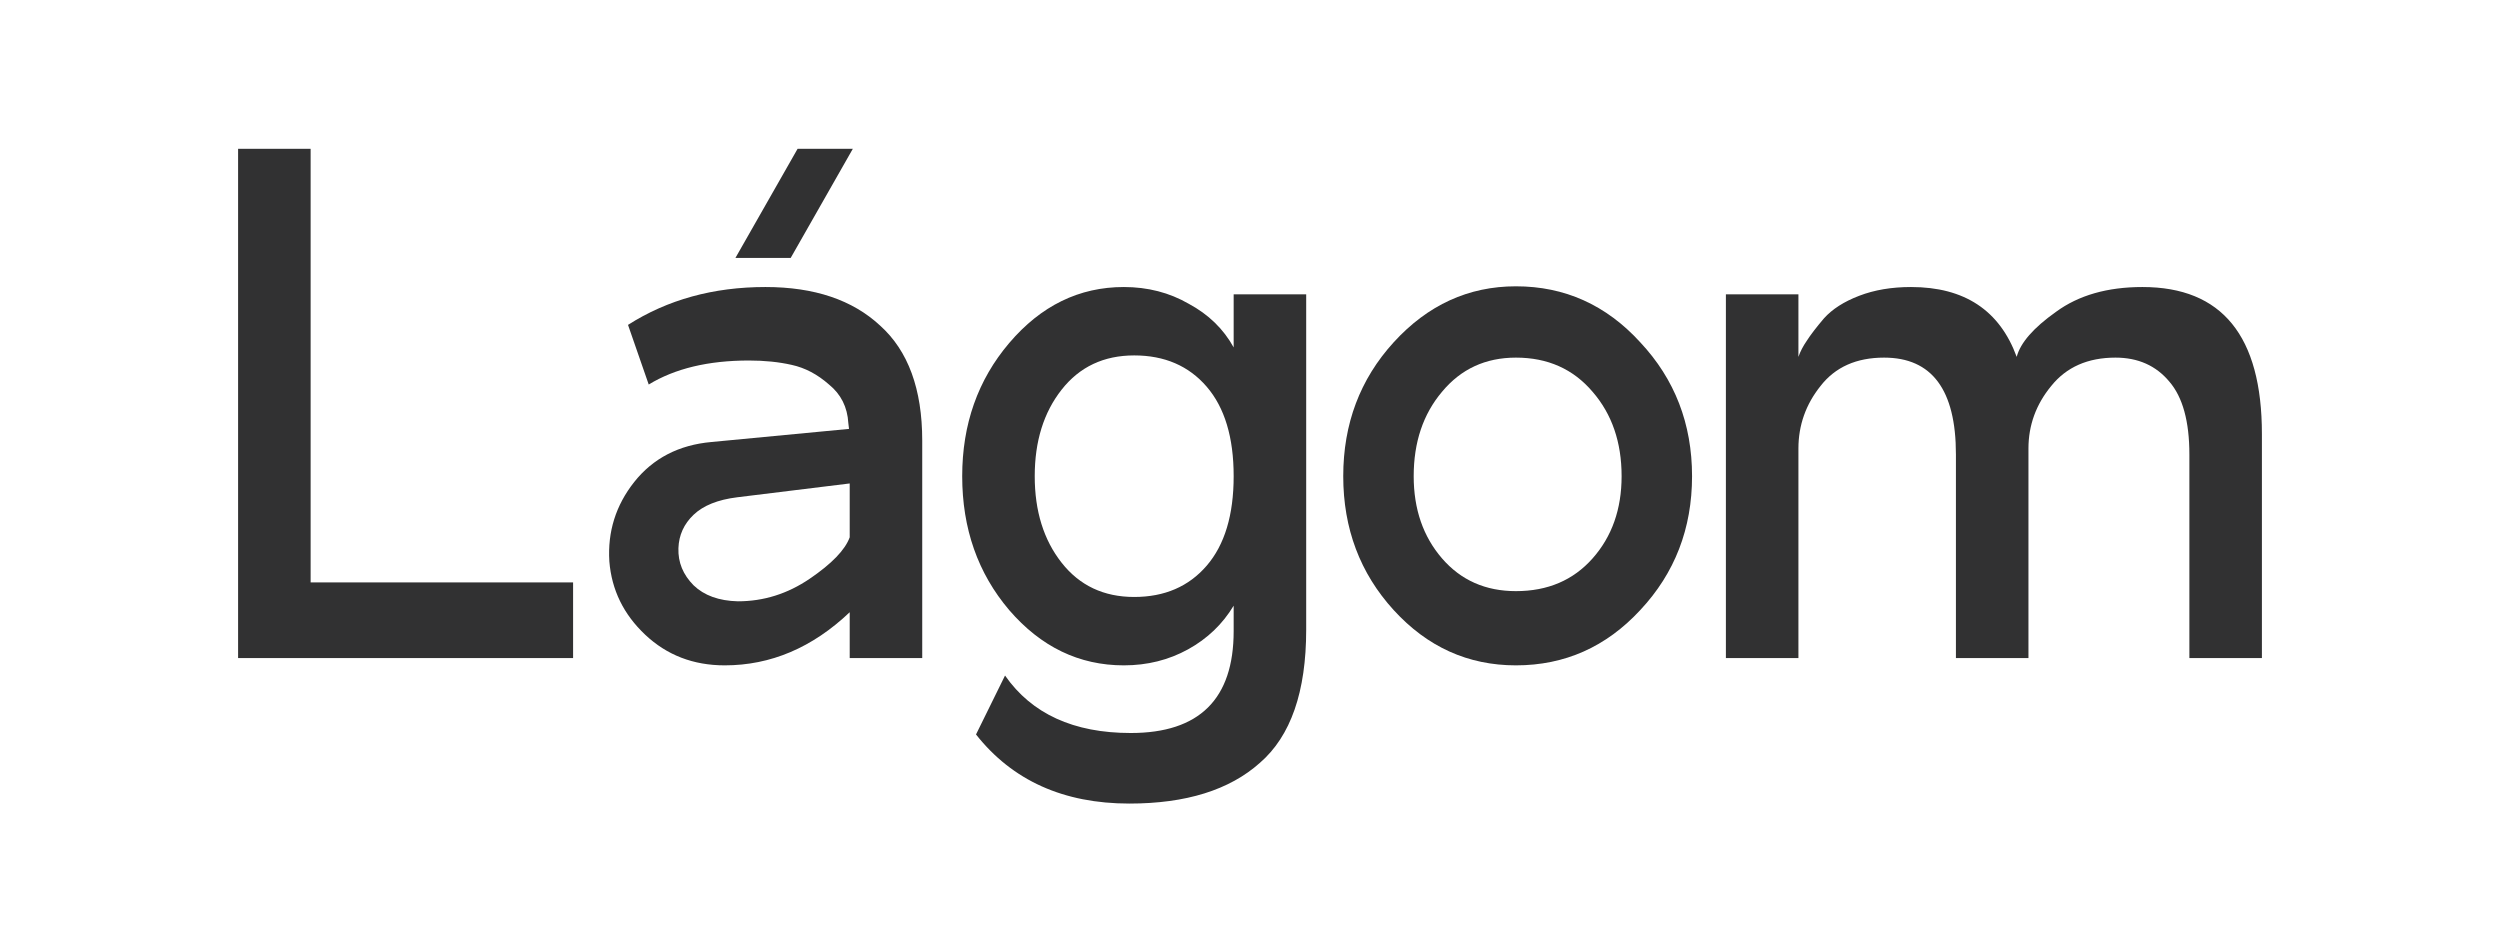
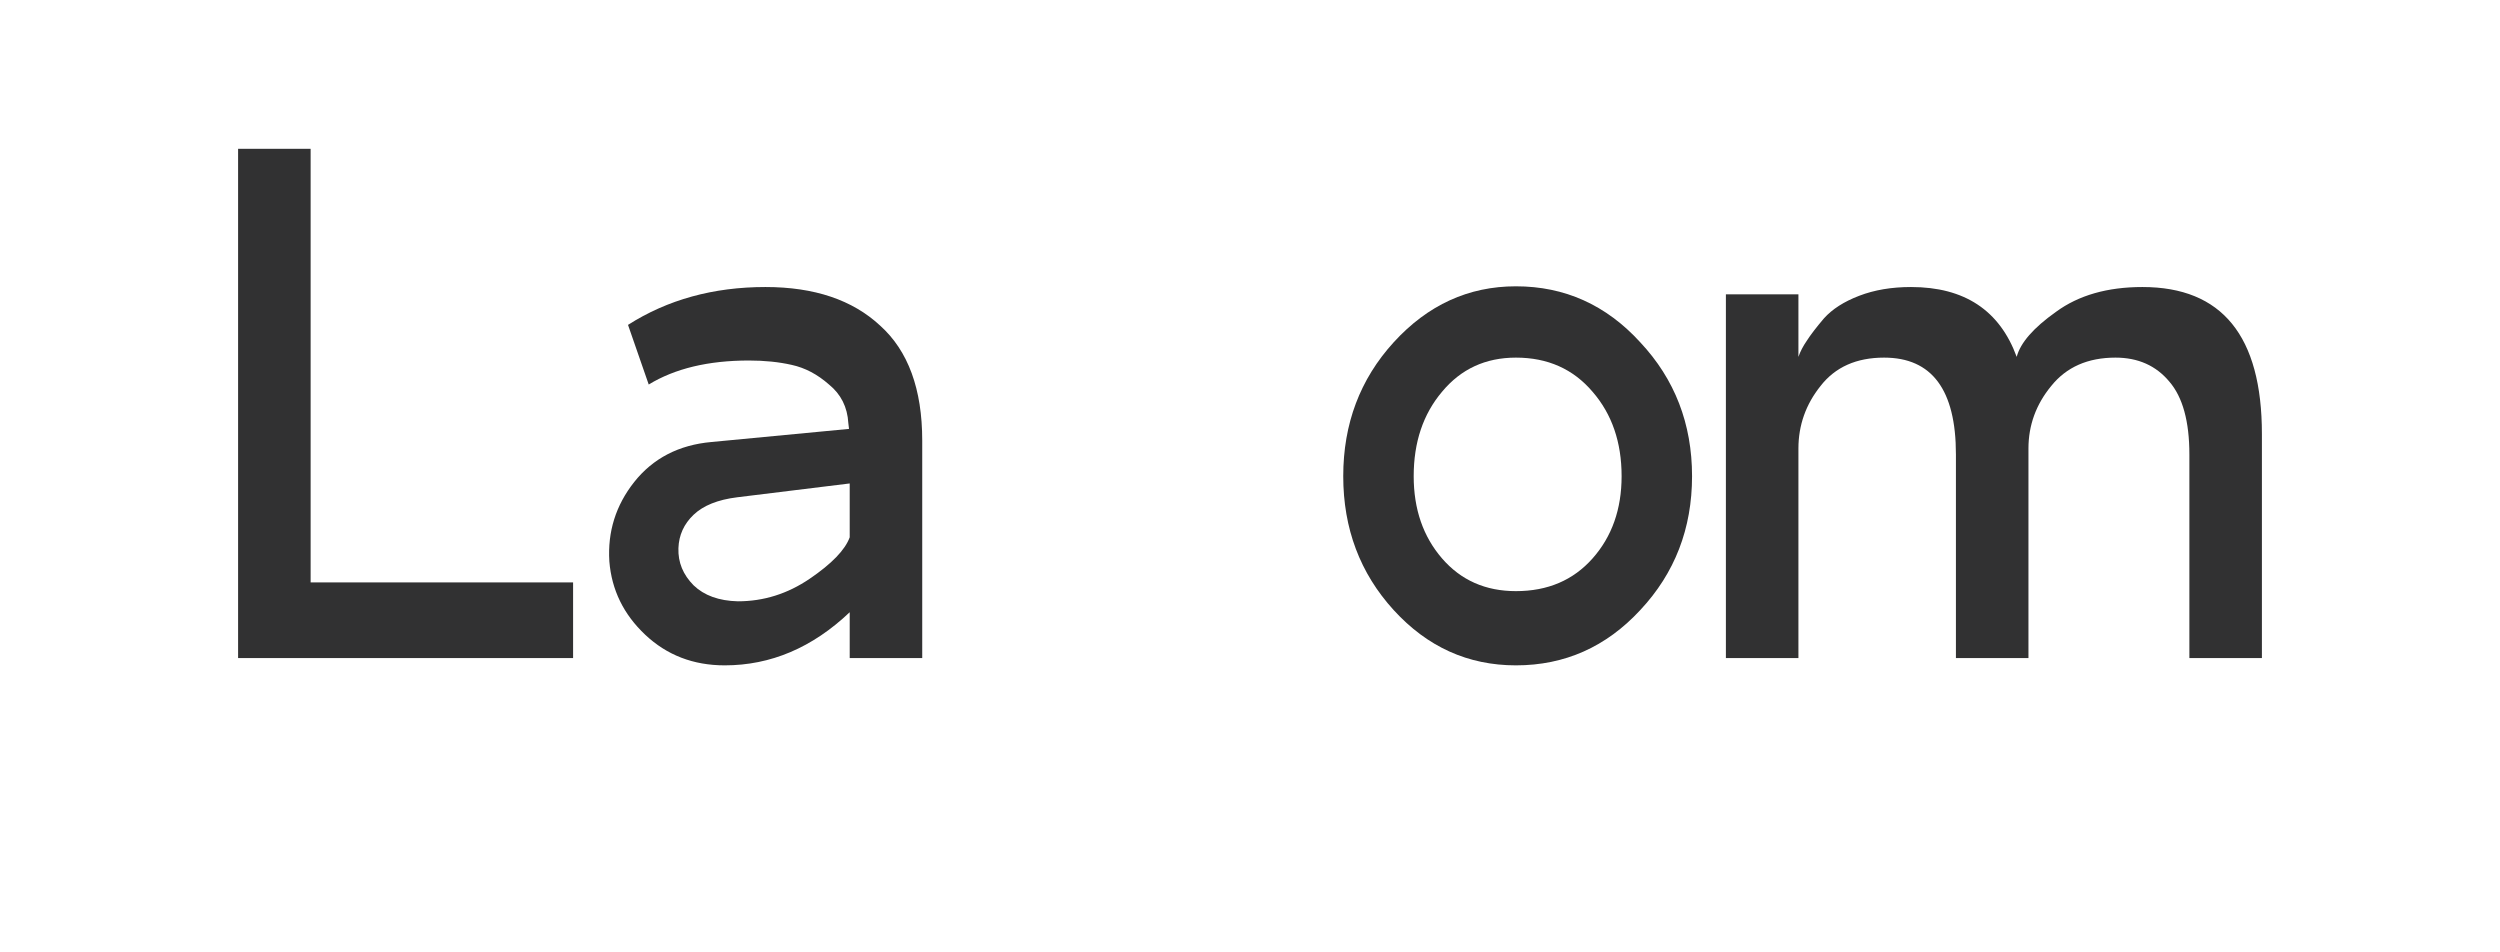
<svg xmlns="http://www.w3.org/2000/svg" width="84" height="32" viewBox="0 0 84 32" fill="none">
-   <path d="M19.256 22.111H8V5H10.437V19.569H19.256V22.111Z" fill="#313132" />
+   <path d="M19.256 22.111H8V5H10.437V19.569H19.256Z" fill="#313132" />
  <path d="M20.474 18.86C20.412 17.866 20.691 16.978 21.309 16.196C21.944 15.397 22.81 14.949 23.909 14.851L28.527 14.411L28.504 14.216C28.473 13.678 28.256 13.246 27.854 12.92C27.467 12.578 27.049 12.358 26.601 12.26C26.168 12.162 25.688 12.113 25.162 12.113C23.8 12.113 22.679 12.382 21.797 12.92L21.101 10.916C22.431 10.068 23.971 9.644 25.719 9.644C27.359 9.644 28.643 10.076 29.572 10.94C30.515 11.787 30.987 13.075 30.987 14.802V22.111H28.55V20.571C27.297 21.761 25.897 22.356 24.35 22.356C23.297 22.356 22.408 22.013 21.681 21.329C20.953 20.644 20.551 19.822 20.474 18.86ZM22.795 18.42C22.779 18.893 22.949 19.308 23.305 19.667C23.661 20.009 24.156 20.188 24.791 20.204C25.657 20.204 26.462 19.952 27.204 19.447C27.947 18.942 28.396 18.477 28.55 18.053V16.244L24.767 16.709C24.118 16.79 23.63 16.986 23.305 17.296C22.98 17.605 22.81 17.98 22.795 18.42Z" fill="#313132" />
-   <path d="M32.33 16C32.33 14.256 32.856 12.765 33.908 11.527C34.975 10.272 36.26 9.644 37.761 9.644C38.565 9.644 39.292 9.832 39.942 10.207C40.607 10.565 41.11 11.054 41.451 11.673V9.889H43.888V21.158C43.888 23.244 43.369 24.735 42.333 25.631C41.311 26.544 39.849 27 37.946 27C35.734 27 34.016 26.226 32.794 24.678L33.769 22.698C34.666 23.985 36.074 24.629 37.993 24.629C40.298 24.629 41.451 23.488 41.451 21.207V20.351C41.079 20.97 40.569 21.459 39.919 21.818C39.269 22.176 38.55 22.356 37.761 22.356C36.26 22.356 34.975 21.736 33.908 20.498C32.856 19.259 32.33 17.76 32.33 16ZM40.545 12.993C39.942 12.293 39.13 11.942 38.109 11.942C37.087 11.942 36.275 12.325 35.672 13.091C35.068 13.857 34.767 14.827 34.767 16C34.767 17.173 35.068 18.143 35.672 18.909C36.275 19.675 37.087 20.058 38.109 20.058C39.13 20.058 39.942 19.707 40.545 19.007C41.149 18.306 41.451 17.304 41.451 16C41.451 14.696 41.149 13.694 40.545 12.993Z" fill="#313132" />
  <path d="M46.827 20.498C45.698 19.259 45.133 17.76 45.133 16C45.133 14.24 45.698 12.741 46.827 11.502C47.972 10.247 49.342 9.62 50.935 9.62C52.575 9.62 53.968 10.247 55.113 11.502C56.273 12.741 56.853 14.24 56.853 16C56.853 17.76 56.273 19.259 55.113 20.498C53.968 21.736 52.575 22.356 50.935 22.356C49.326 22.356 47.957 21.736 46.827 20.498ZM47.5 16C47.5 17.108 47.818 18.029 48.452 18.762C49.086 19.496 49.914 19.862 50.935 19.862C52.003 19.862 52.861 19.496 53.511 18.762C54.161 18.029 54.486 17.108 54.486 16C54.486 14.859 54.161 13.914 53.511 13.164C52.861 12.399 52.003 12.016 50.935 12.016C49.914 12.016 49.086 12.399 48.452 13.164C47.818 13.914 47.5 14.859 47.5 16Z" fill="#313132" />
  <path d="M57.99 22.111V9.889H60.427V11.991C60.489 11.812 60.582 11.633 60.706 11.453C60.83 11.258 61.023 11.005 61.286 10.696C61.565 10.386 61.959 10.133 62.47 9.938C62.98 9.742 63.56 9.644 64.21 9.644C66.005 9.644 67.189 10.427 67.761 11.991C67.885 11.518 68.326 11.013 69.084 10.476C69.842 9.921 70.809 9.644 71.985 9.644C74.662 9.644 76 11.29 76 14.582V22.111H73.563V15.267C73.563 14.159 73.339 13.344 72.89 12.822C72.441 12.284 71.838 12.016 71.08 12.016C70.151 12.016 69.432 12.333 68.921 12.969C68.411 13.588 68.156 14.289 68.156 15.071V22.111H65.719V15.267C65.719 13.099 64.914 12.016 63.305 12.016C62.377 12.016 61.665 12.333 61.17 12.969C60.675 13.588 60.427 14.289 60.427 15.071V22.111H57.99Z" fill="#313132" />
-   <path d="M28.655 5H26.799L24.71 8.667H26.567L28.655 5Z" fill="#313132" />
</svg>